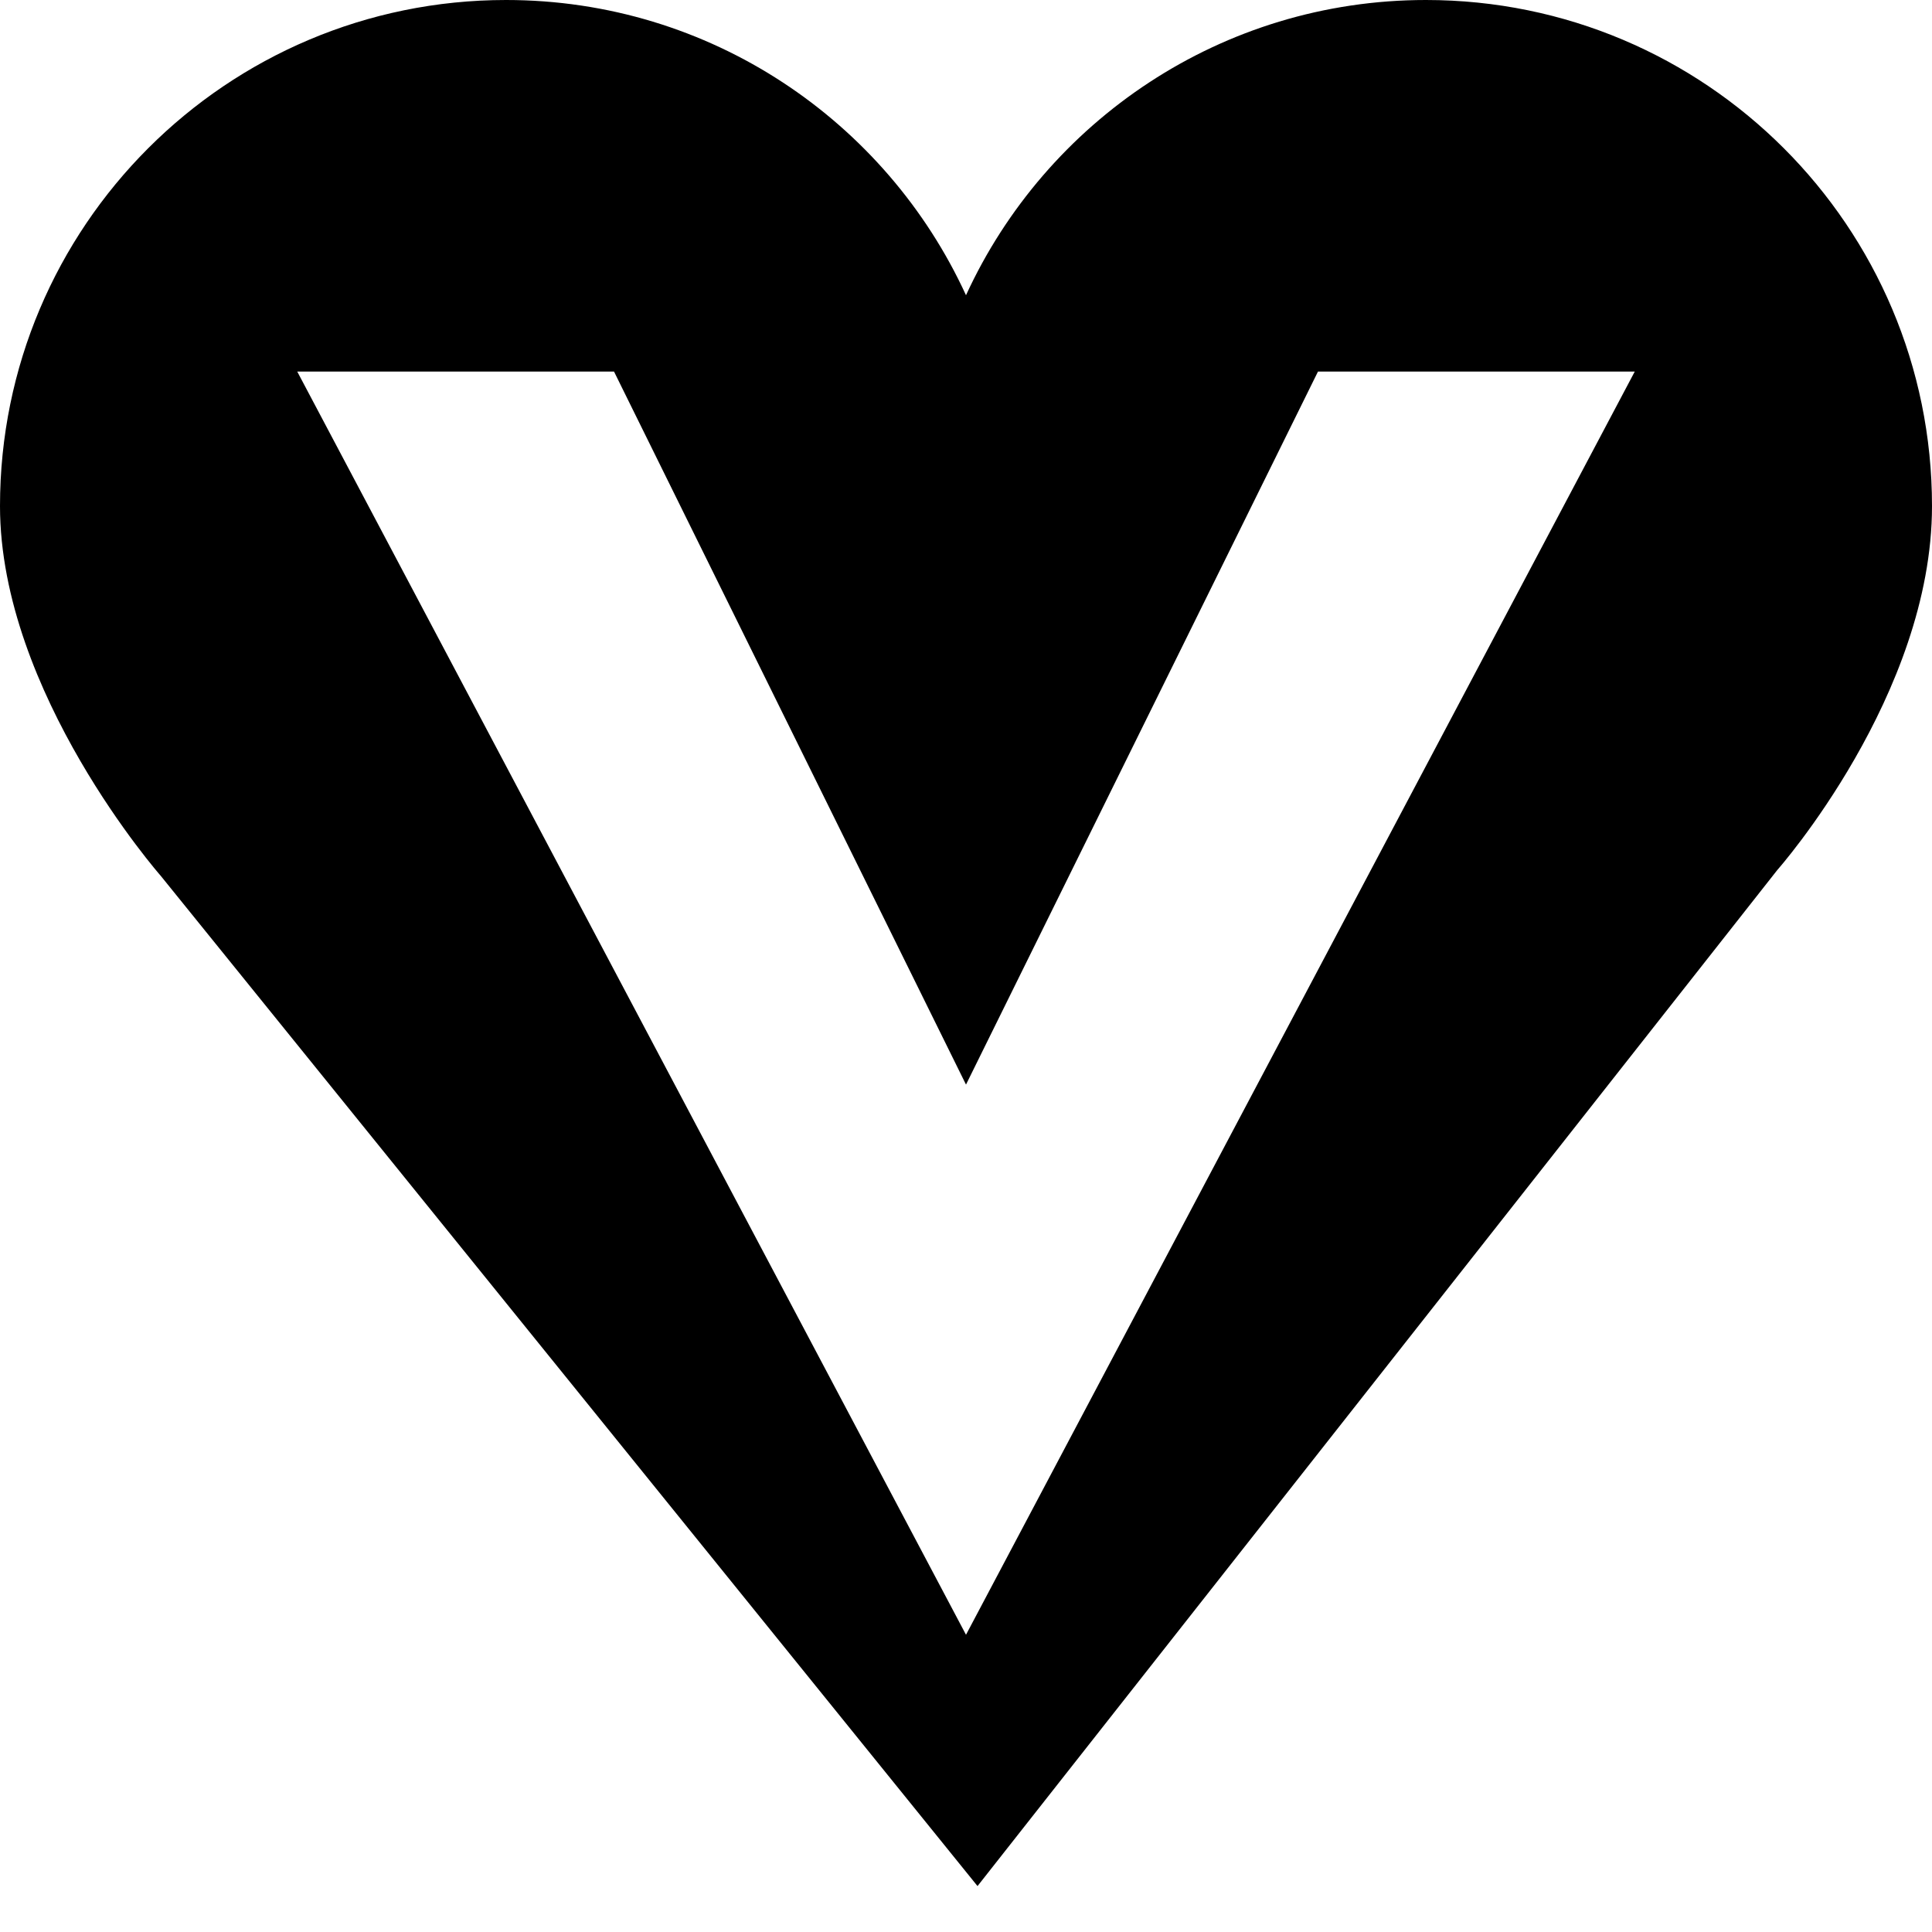
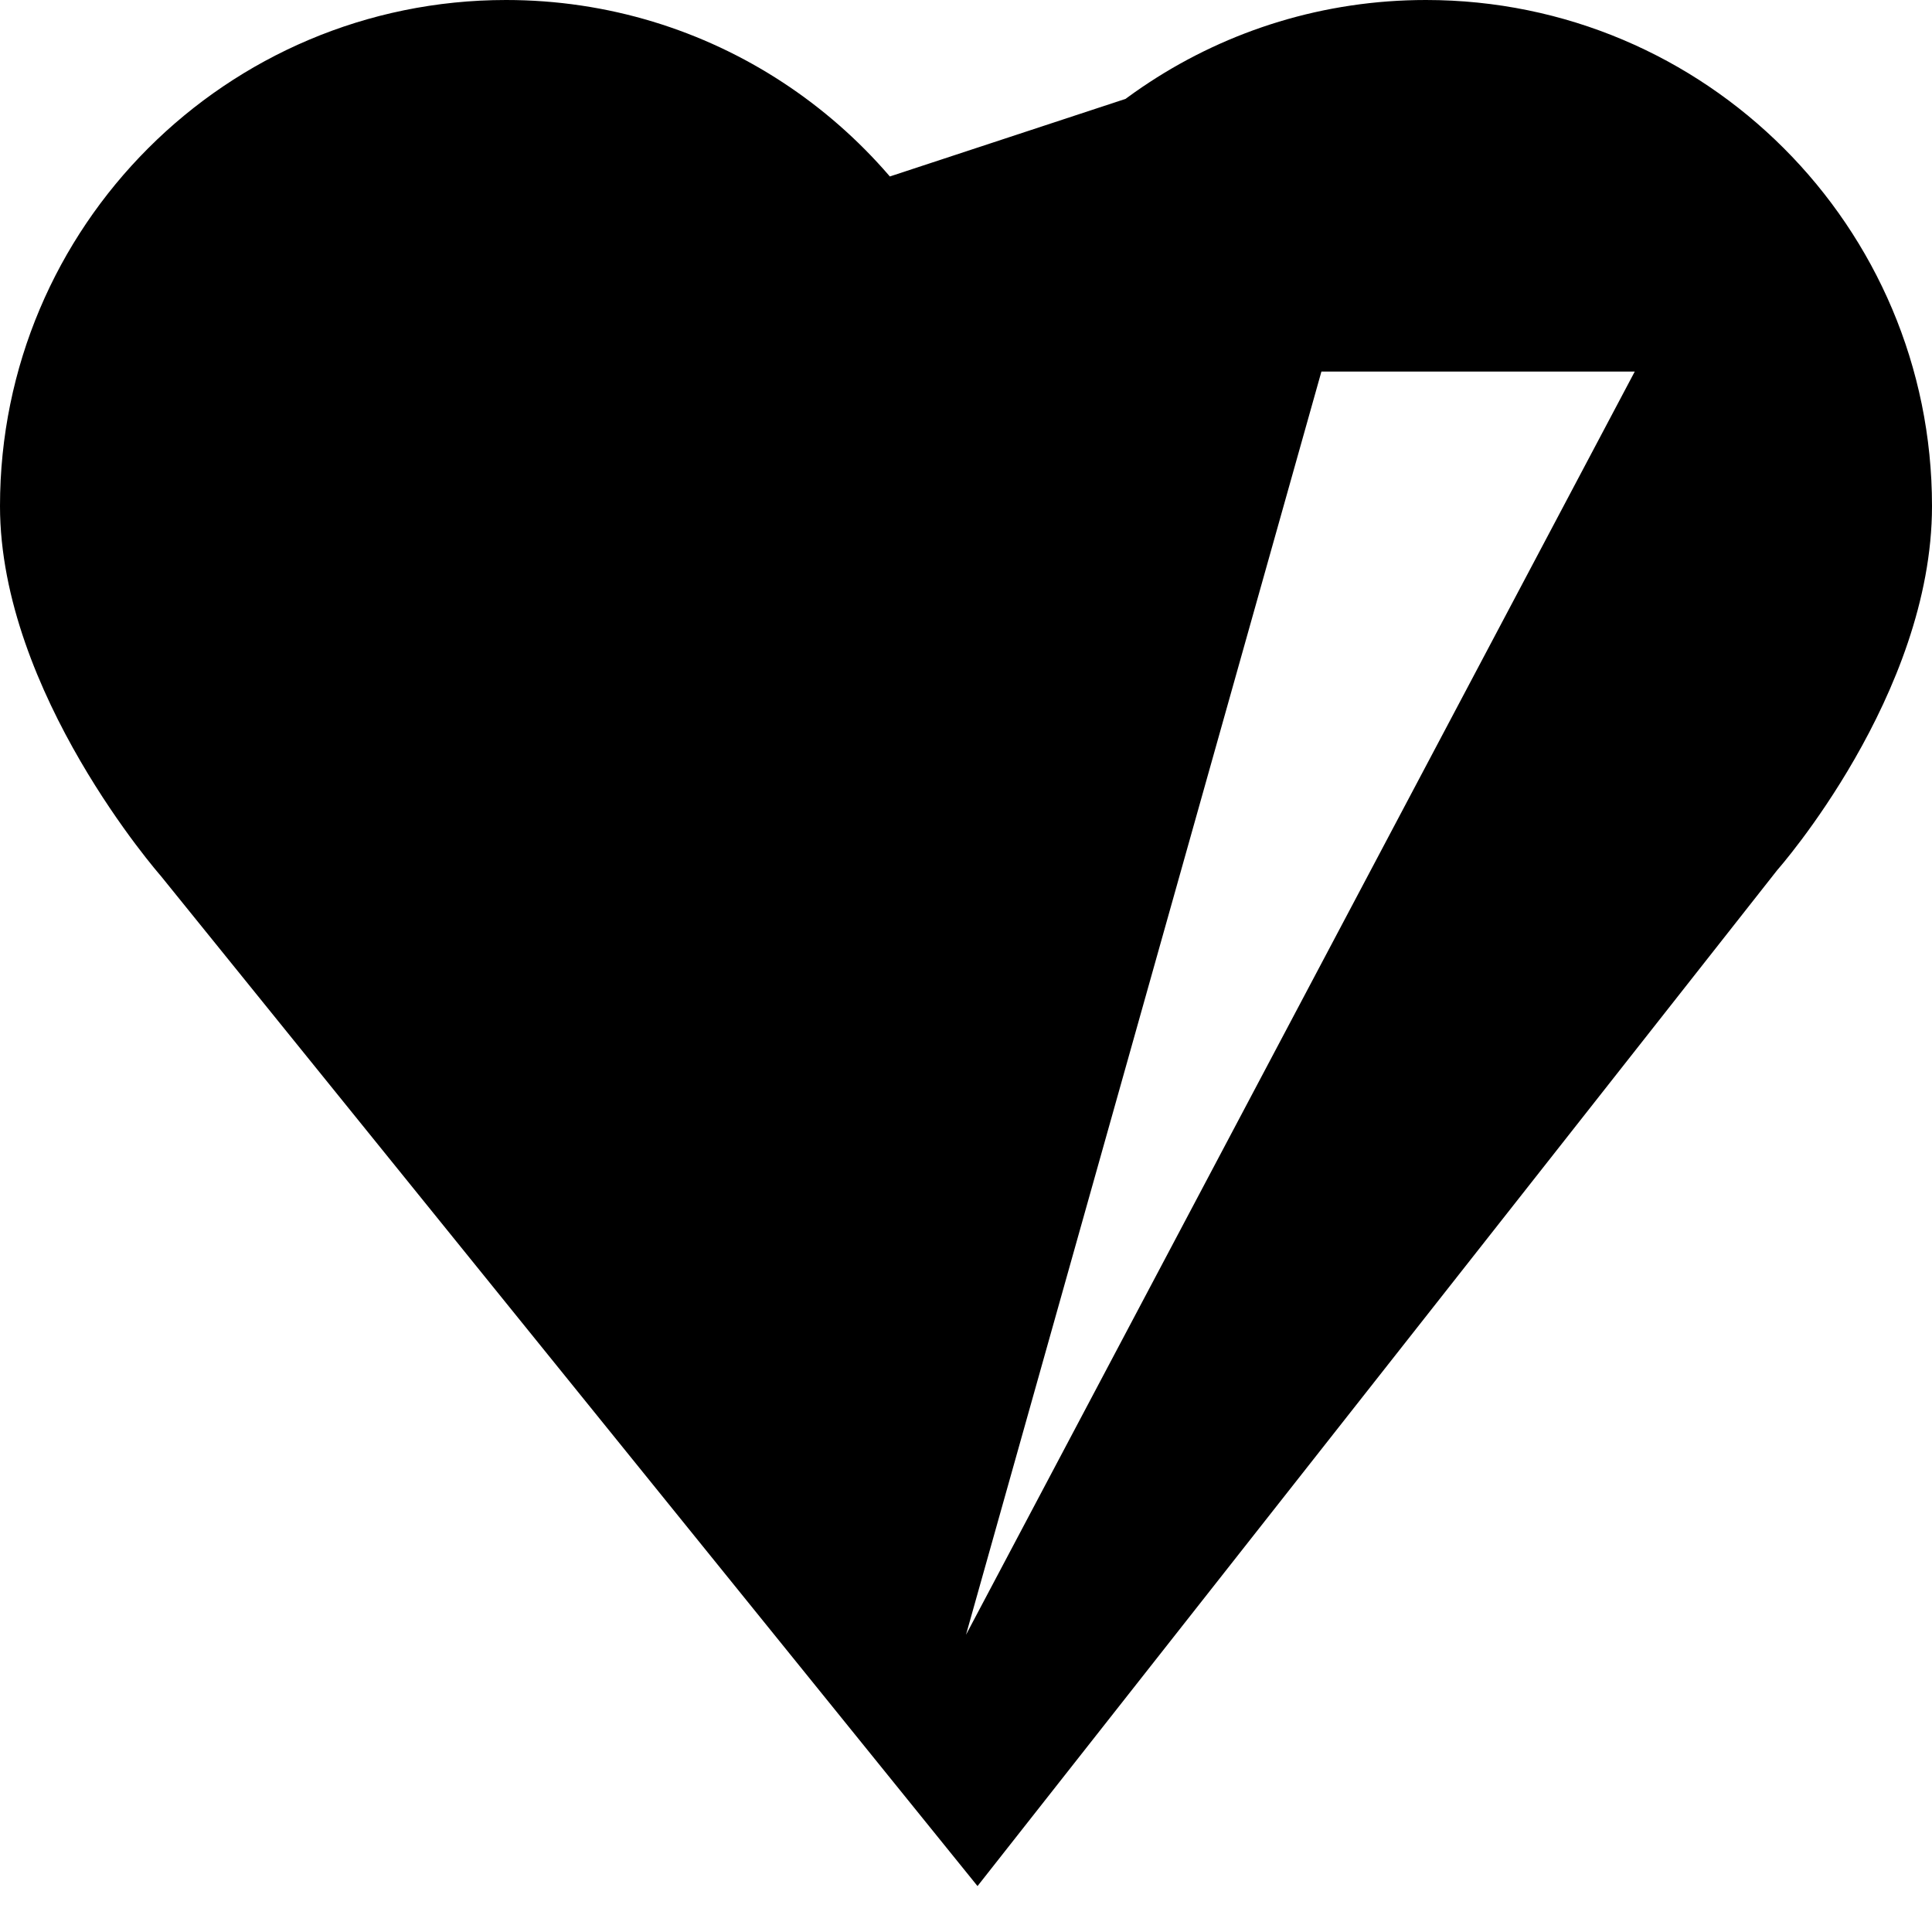
<svg xmlns="http://www.w3.org/2000/svg" viewBox="0 0 26 26" enable-background="new 0 0 26 26">
-   <path d="M19.19,0C16.442,0,14.076,1.629,13,3.973C11.924,1.629,9.558,0,6.81,0C3.049,0,0,3.049,0,6.81 c0,2.514,2.161,4.974,2.161,4.974l10.994,13.598L23.92,11.706c0,0,2.08-2.352,2.08-4.896C26,3.049,22.951,0,19.19,0z M13,22L4,5 h4.263L13,14.596L17.737,5H22L13,22z" />
+   <path d="M19.19,0C16.442,0,14.076,1.629,13,3.973C11.924,1.629,9.558,0,6.81,0C3.049,0,0,3.049,0,6.81 c0,2.514,2.161,4.974,2.161,4.974l10.994,13.598L23.92,11.706c0,0,2.08-2.352,2.08-4.896C26,3.049,22.951,0,19.19,0z L4,5 h4.263L13,14.596L17.737,5H22L13,22z" />
</svg>